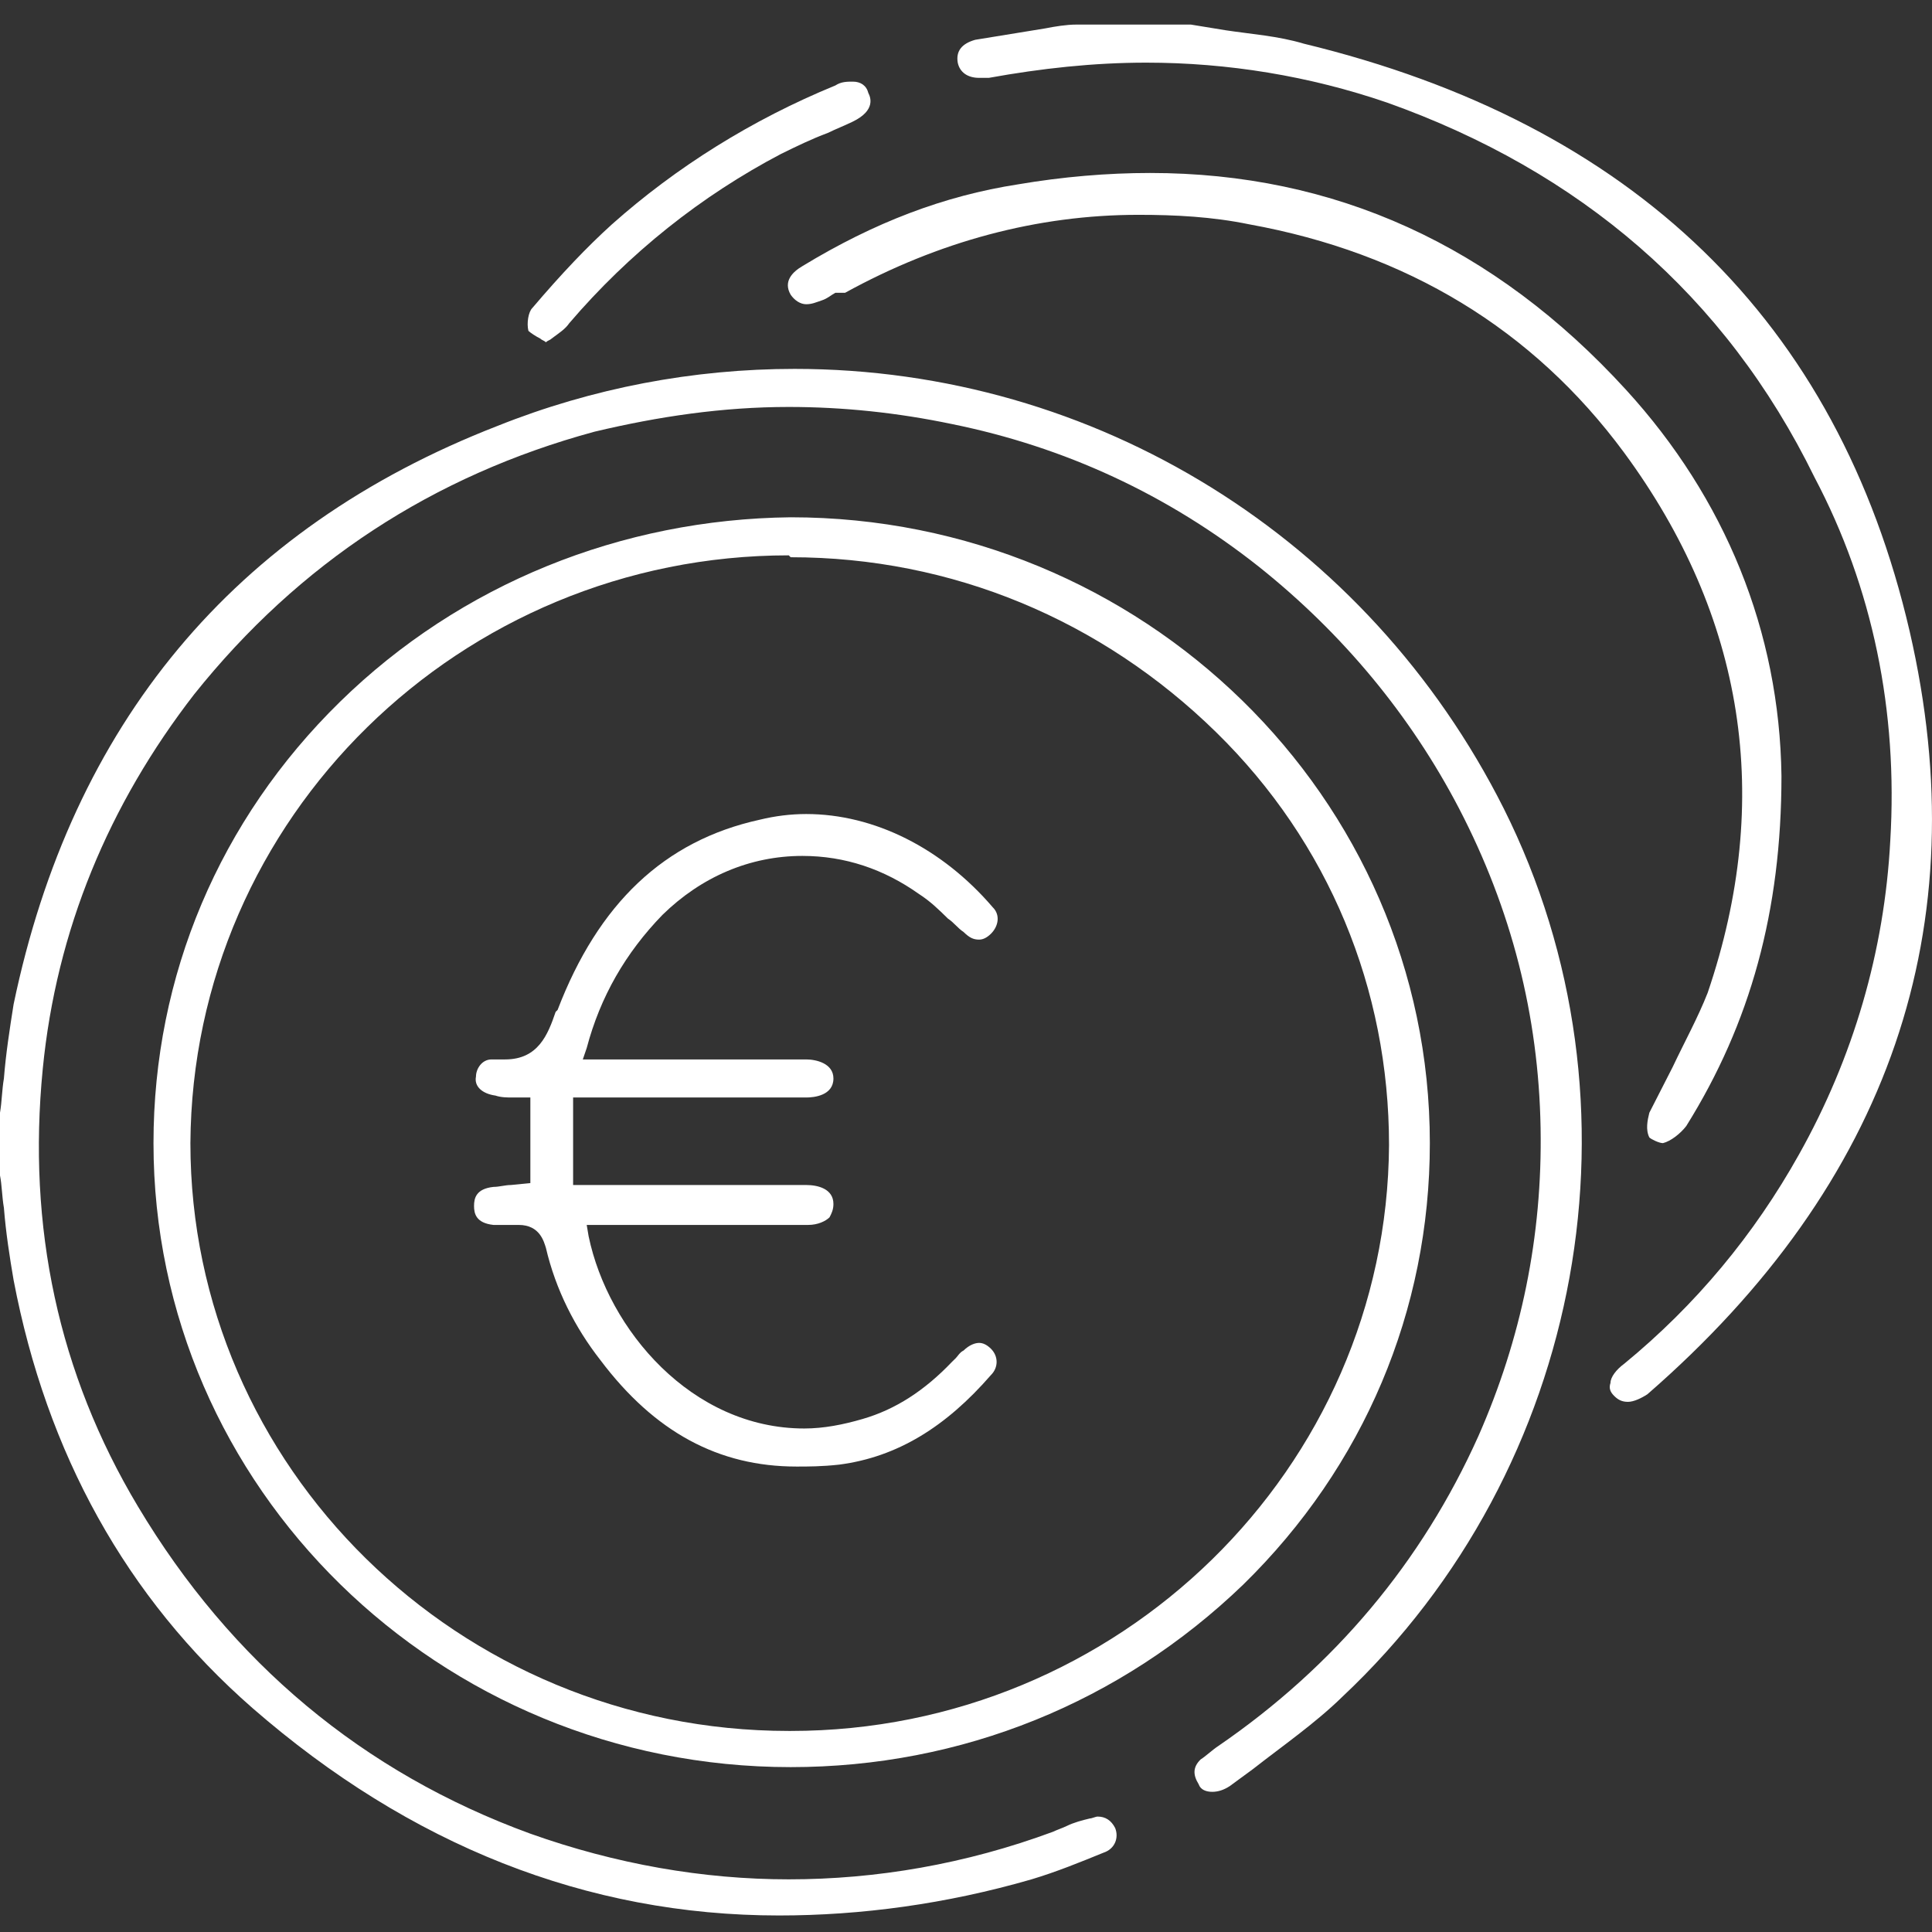
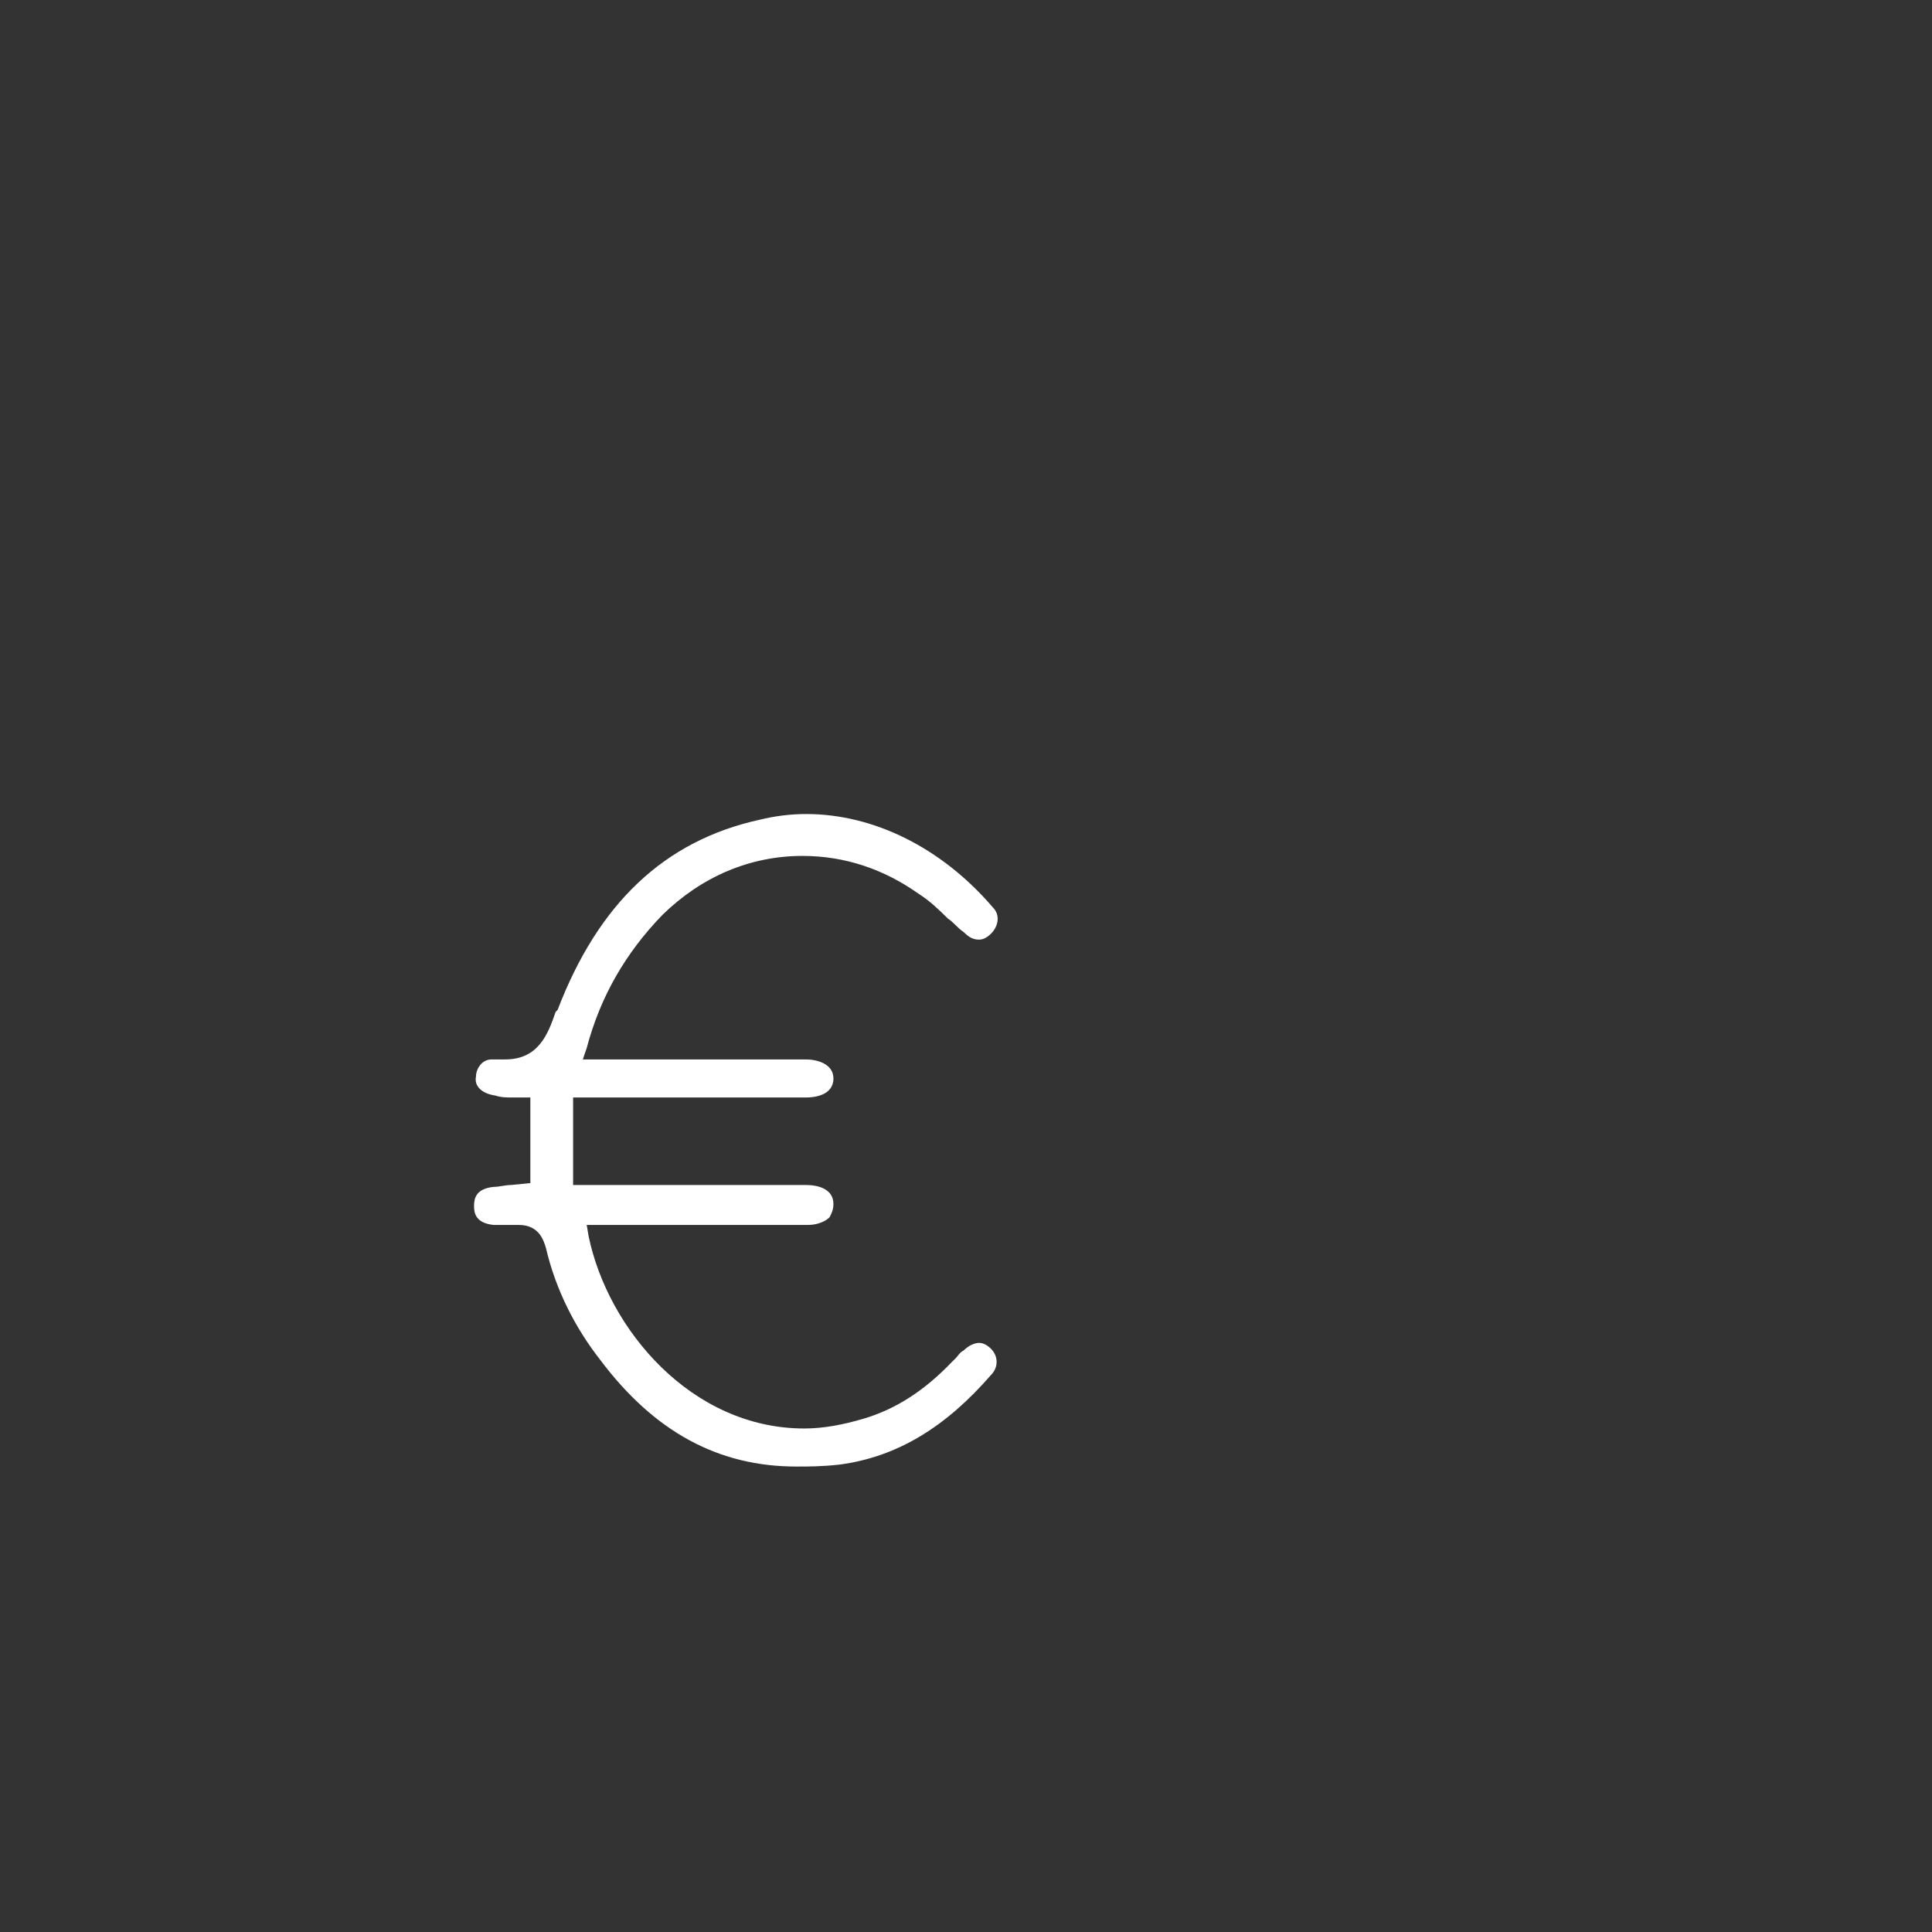
<svg xmlns="http://www.w3.org/2000/svg" width="47" height="47" viewBox="0 0 47 47" fill="none">
  <rect x="0" y="0" width="47" height="47" fill="#333333" stroke="none" />
-   <path d="M18.951 46.598C14.273 46.598 9.972 44.886 6.144 41.554C3.072 38.87 1.134 35.353 0.331 31.141C0.236 30.586 0.142 29.985 0.095 29.383C0.047 29.105 0.047 28.828 0 28.596V27.069C0.047 26.791 0.047 26.514 0.095 26.236C0.142 25.634 0.236 25.033 0.331 24.431C1.749 17.628 5.671 12.862 12.099 10.363C14.415 9.437 16.872 8.974 19.33 8.974C26.655 8.974 33.272 13.093 36.58 19.665C40.172 26.838 38.565 35.723 32.657 41.276C31.995 41.924 31.192 42.479 30.483 43.035L29.916 43.451C29.774 43.544 29.632 43.59 29.491 43.59C29.349 43.59 29.207 43.544 29.16 43.405C29.018 43.174 29.018 42.989 29.207 42.803C29.349 42.711 29.491 42.572 29.632 42.479C32.468 40.536 34.595 37.99 35.965 34.936C37.005 32.576 37.525 30.077 37.478 27.439C37.431 24.709 36.769 22.117 35.493 19.665C34.311 17.397 32.657 15.407 30.625 13.787C28.404 12.029 25.899 10.872 23.158 10.316C21.834 10.039 20.511 9.9 19.188 9.9C17.581 9.9 16.021 10.131 14.462 10.502C10.539 11.566 7.278 13.695 4.726 16.888C2.647 19.572 1.371 22.626 1.04 26.005C0.662 29.846 1.418 33.409 3.356 36.648C5.624 40.443 8.838 43.127 12.902 44.608C14.982 45.349 17.108 45.719 19.188 45.719C21.315 45.719 23.489 45.349 25.615 44.562C25.71 44.516 25.852 44.469 25.946 44.423C26.135 44.331 26.324 44.284 26.513 44.238C26.561 44.238 26.655 44.192 26.702 44.192C26.891 44.192 27.033 44.284 27.128 44.469C27.222 44.701 27.128 44.978 26.844 45.071C26.277 45.302 25.71 45.534 25.095 45.719C23.016 46.321 20.936 46.598 18.951 46.598Z" fill="white" />
-   <path d="M39.604 34.103C39.463 34.103 39.368 34.057 39.274 33.964C39.179 33.872 39.132 33.779 39.179 33.64C39.179 33.502 39.321 33.316 39.51 33.178C41.259 31.743 42.676 30.031 43.763 28.087C45.087 25.727 45.843 23.135 45.985 20.451C46.174 17.304 45.559 14.296 44.142 11.612C41.968 7.17 38.423 4.162 33.744 2.496C31.854 1.848 29.869 1.524 27.884 1.524C26.608 1.524 25.332 1.663 24.056 1.894H24.008C23.961 1.894 23.961 1.894 23.914 1.894C23.867 1.894 23.819 1.894 23.819 1.894C23.536 1.894 23.347 1.755 23.299 1.524C23.252 1.246 23.394 1.061 23.725 0.968C24.292 0.876 24.859 0.783 25.426 0.691C25.663 0.644 25.946 0.598 26.182 0.598H28.971C29.254 0.644 29.538 0.691 29.822 0.737C30.436 0.83 31.098 0.876 31.712 1.061C39.746 3.005 44.709 7.817 46.457 15.361C48.111 22.534 45.985 28.781 40.077 33.918C39.935 34.011 39.746 34.103 39.604 34.103Z" fill="white" />
-   <path d="M19.235 42.989C10.681 42.989 3.734 36.186 3.734 27.809C3.734 23.737 5.34 19.942 8.271 17.073C11.201 14.204 15.123 12.63 19.235 12.584C27.789 12.584 34.784 19.387 34.784 27.809C34.784 31.882 33.177 35.677 30.247 38.546C27.269 41.415 23.394 42.989 19.235 42.989ZM19.188 13.51C11.201 13.51 4.679 19.896 4.632 27.809C4.632 35.677 11.153 42.109 19.188 42.109H19.235C27.222 42.109 33.744 35.723 33.791 27.856C33.791 24.061 32.326 20.497 29.585 17.813C26.797 15.083 23.158 13.556 19.235 13.556L19.188 13.51Z" fill="white" />
-   <path d="M40.455 27.809C40.361 27.809 40.172 27.717 40.124 27.671C40.03 27.485 40.077 27.254 40.124 27.069C40.313 26.699 40.502 26.328 40.691 25.958C40.975 25.357 41.306 24.755 41.542 24.154C43.149 19.433 42.44 14.991 39.51 11.011C37.289 8.003 34.217 6.151 30.389 5.457C29.491 5.272 28.593 5.226 27.695 5.226C25.237 5.226 22.827 5.874 20.558 7.123H20.322C20.228 7.17 20.133 7.262 19.991 7.308C19.849 7.355 19.755 7.401 19.613 7.401C19.471 7.401 19.33 7.308 19.235 7.17C19.046 6.846 19.282 6.614 19.519 6.475C21.267 5.411 22.969 4.763 24.765 4.485C25.852 4.3 26.939 4.208 27.978 4.208C32.468 4.208 36.343 5.966 39.557 9.483C41.968 12.121 43.291 15.361 43.338 18.878C43.338 22.163 42.582 24.894 41.022 27.393C40.88 27.578 40.644 27.763 40.455 27.809Z" fill="white" />
-   <path d="M13.139 8.234C13.044 8.188 12.902 8.095 12.855 8.049C12.808 7.864 12.855 7.586 12.949 7.494C13.658 6.661 14.273 6.013 14.887 5.457C16.447 4.069 18.29 2.912 20.322 2.079C20.464 1.986 20.606 1.986 20.747 1.986C20.936 1.986 21.078 2.079 21.125 2.264C21.173 2.357 21.315 2.681 20.747 2.958C20.558 3.051 20.322 3.143 20.133 3.236C19.755 3.375 19.377 3.56 18.999 3.745C17.061 4.763 15.312 6.151 13.847 7.864C13.753 8.003 13.611 8.095 13.422 8.234C13.375 8.28 13.328 8.28 13.28 8.327C13.233 8.28 13.186 8.28 13.139 8.234Z" fill="white" />
  <path d="M19.377 35.677C17.486 35.677 15.927 34.844 14.604 33.085C13.989 32.298 13.517 31.373 13.28 30.355C13.233 30.216 13.139 29.799 12.619 29.799C12.571 29.799 12.524 29.799 12.477 29.799C12.43 29.799 12.335 29.799 12.288 29.799C12.193 29.799 12.099 29.799 12.004 29.799C11.579 29.753 11.532 29.522 11.532 29.337C11.532 29.151 11.579 28.92 12.004 28.874C12.146 28.874 12.288 28.828 12.43 28.828L12.902 28.781V26.699H12.477C12.335 26.699 12.193 26.699 12.052 26.652C11.721 26.606 11.532 26.421 11.579 26.19C11.579 26.005 11.721 25.773 11.957 25.773H12.004C12.099 25.773 12.193 25.773 12.288 25.773C13.091 25.773 13.328 25.172 13.517 24.616L13.564 24.57C14.556 21.978 16.163 20.451 18.479 19.942C18.857 19.85 19.235 19.803 19.613 19.803C21.267 19.803 22.921 20.636 24.15 22.071C24.339 22.256 24.292 22.534 24.103 22.719C24.008 22.811 23.914 22.858 23.819 22.858C23.678 22.858 23.583 22.811 23.441 22.673C23.299 22.58 23.205 22.441 23.063 22.349C22.827 22.117 22.638 21.932 22.354 21.747C21.504 21.145 20.558 20.822 19.519 20.822C18.243 20.822 17.061 21.331 16.116 22.256C15.218 23.182 14.604 24.246 14.273 25.495L14.178 25.773H19.613C19.849 25.773 20.275 25.866 20.275 26.236C20.275 26.652 19.802 26.699 19.613 26.699C18.904 26.699 18.195 26.699 17.439 26.699H13.942V28.828H19.471C19.519 28.828 19.566 28.828 19.613 28.828C19.897 28.828 20.275 28.92 20.275 29.29C20.275 29.429 20.228 29.522 20.18 29.614C20.086 29.707 19.897 29.799 19.66 29.799C18.999 29.799 18.29 29.799 17.628 29.799H14.273L14.32 30.077C14.793 32.345 16.825 34.751 19.566 34.751C20.038 34.751 20.511 34.658 20.984 34.52C21.787 34.288 22.496 33.825 23.158 33.131L23.252 33.039C23.299 32.992 23.347 32.9 23.441 32.854C23.583 32.715 23.725 32.669 23.819 32.669C23.914 32.669 24.008 32.715 24.103 32.807C24.292 32.992 24.292 33.27 24.103 33.455C23.016 34.705 21.834 35.445 20.417 35.63C19.991 35.677 19.66 35.677 19.377 35.677Z" fill="white" />
</svg>